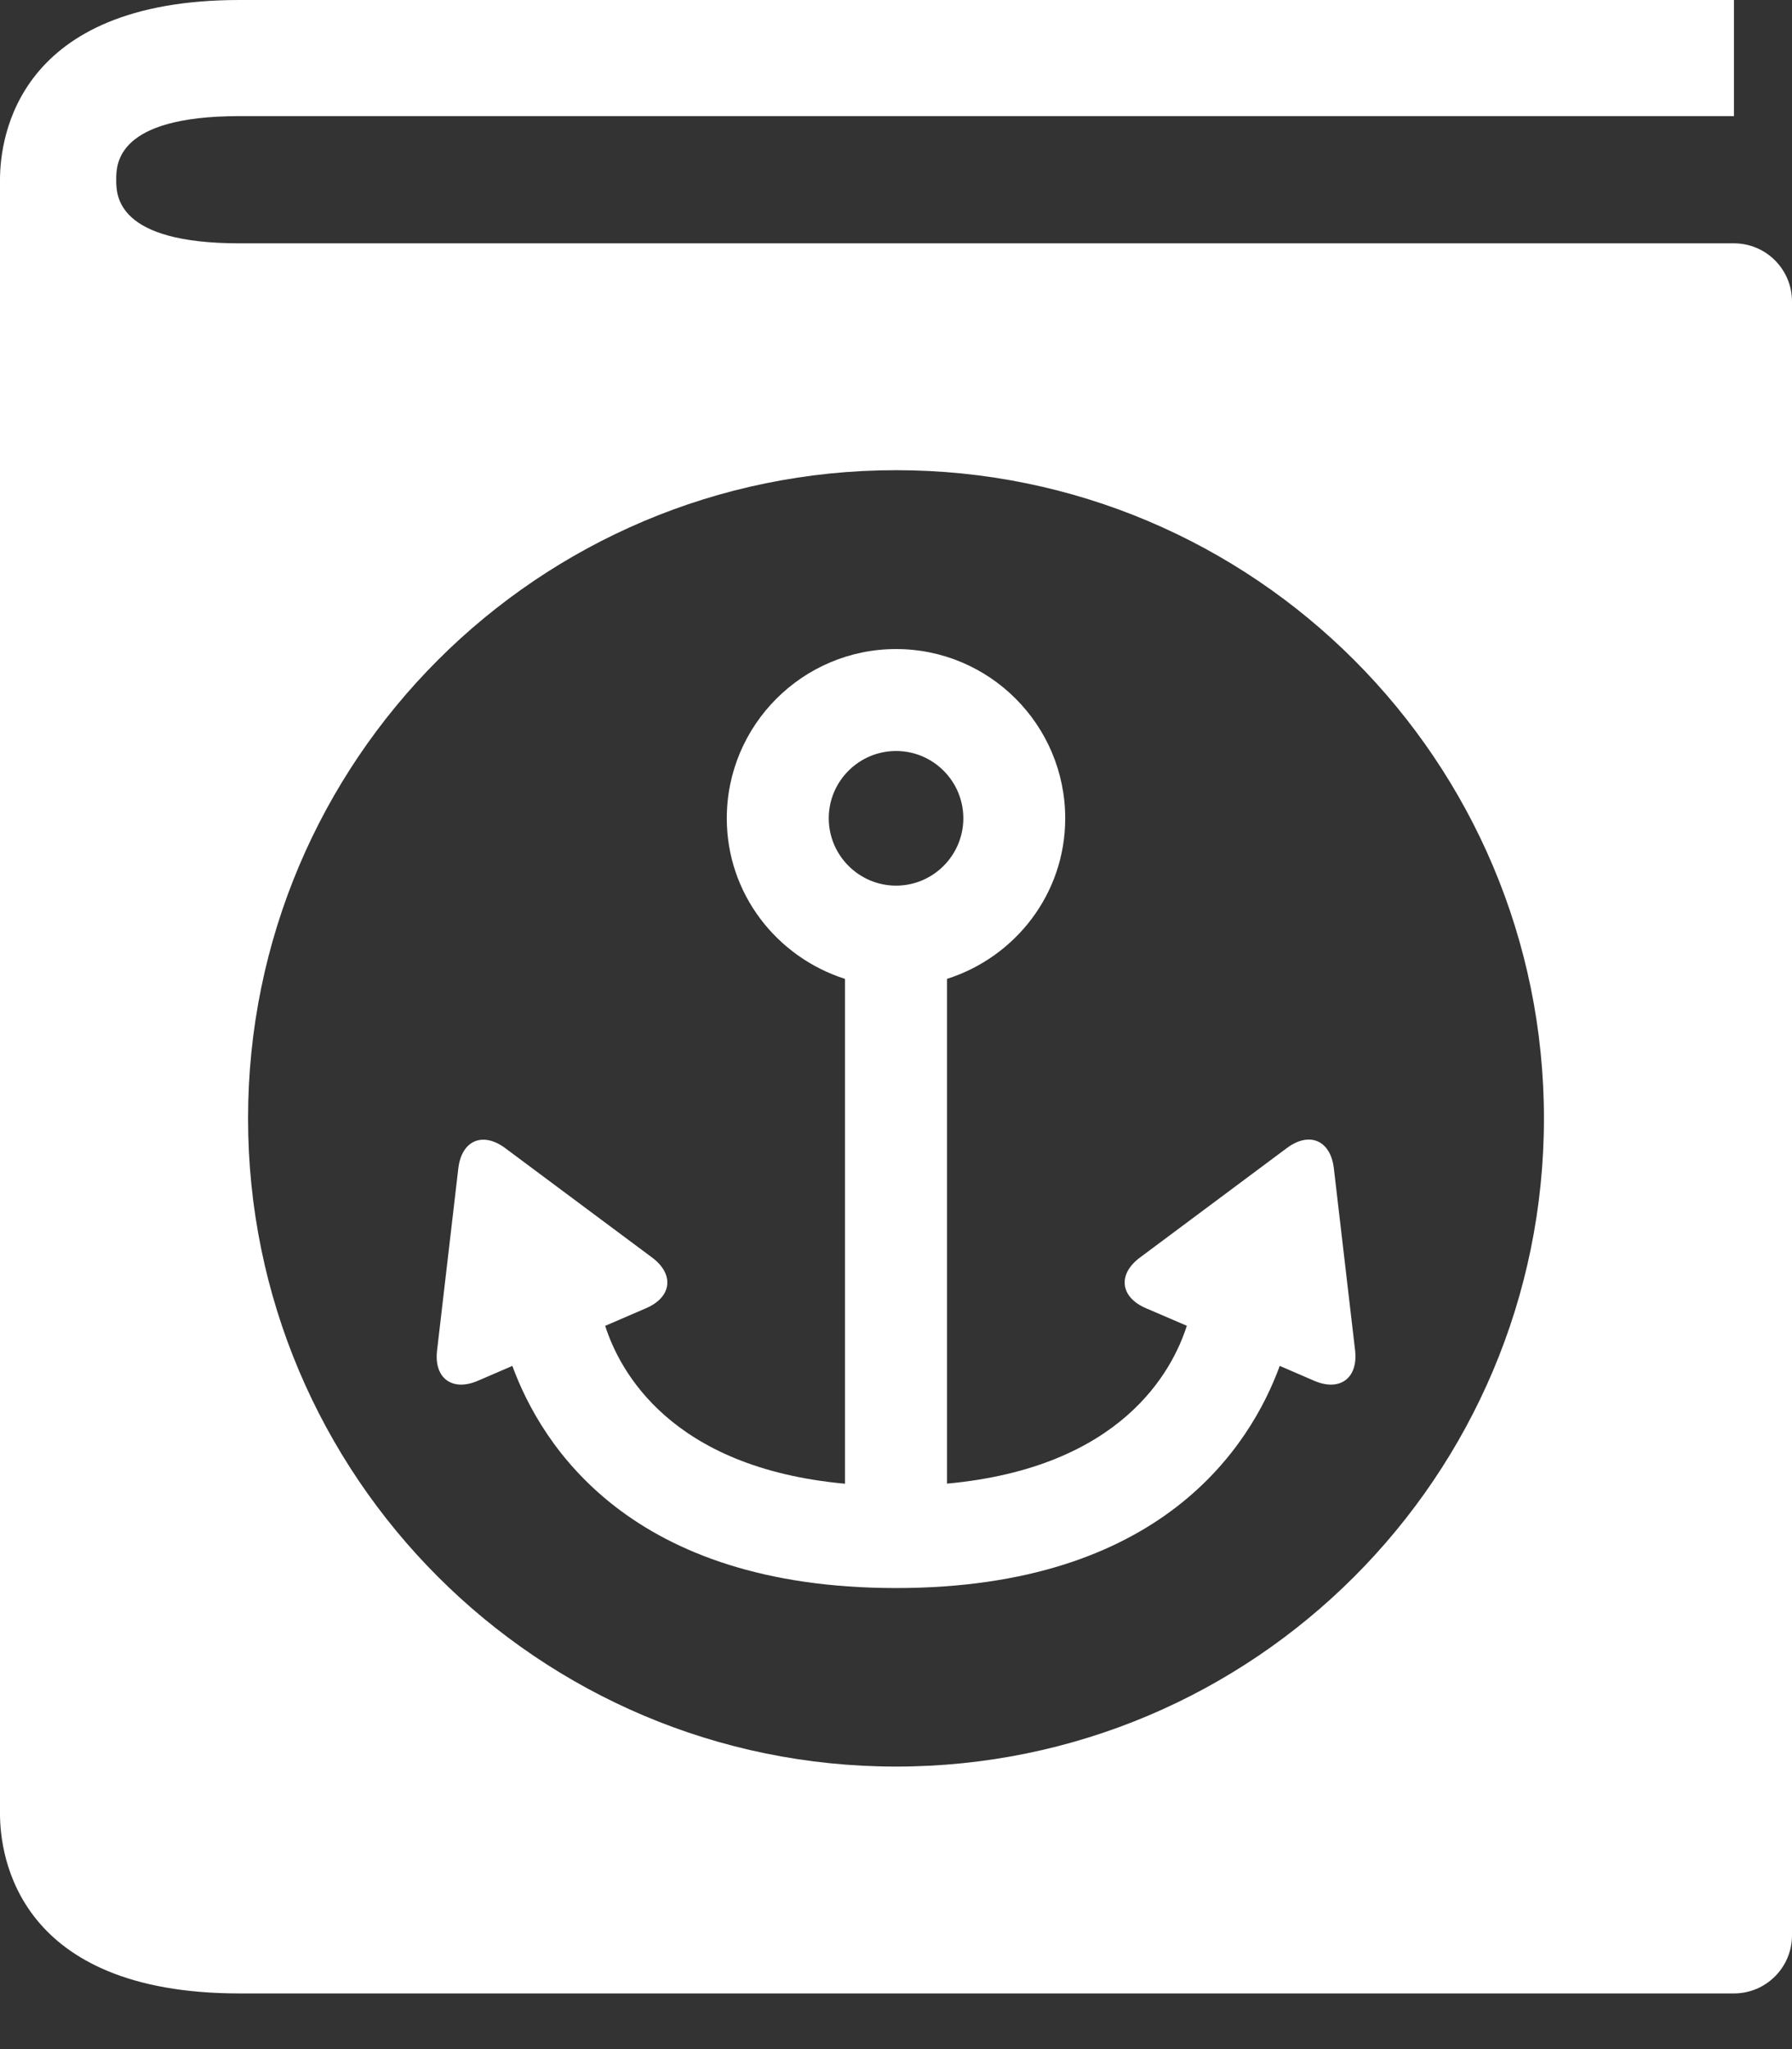
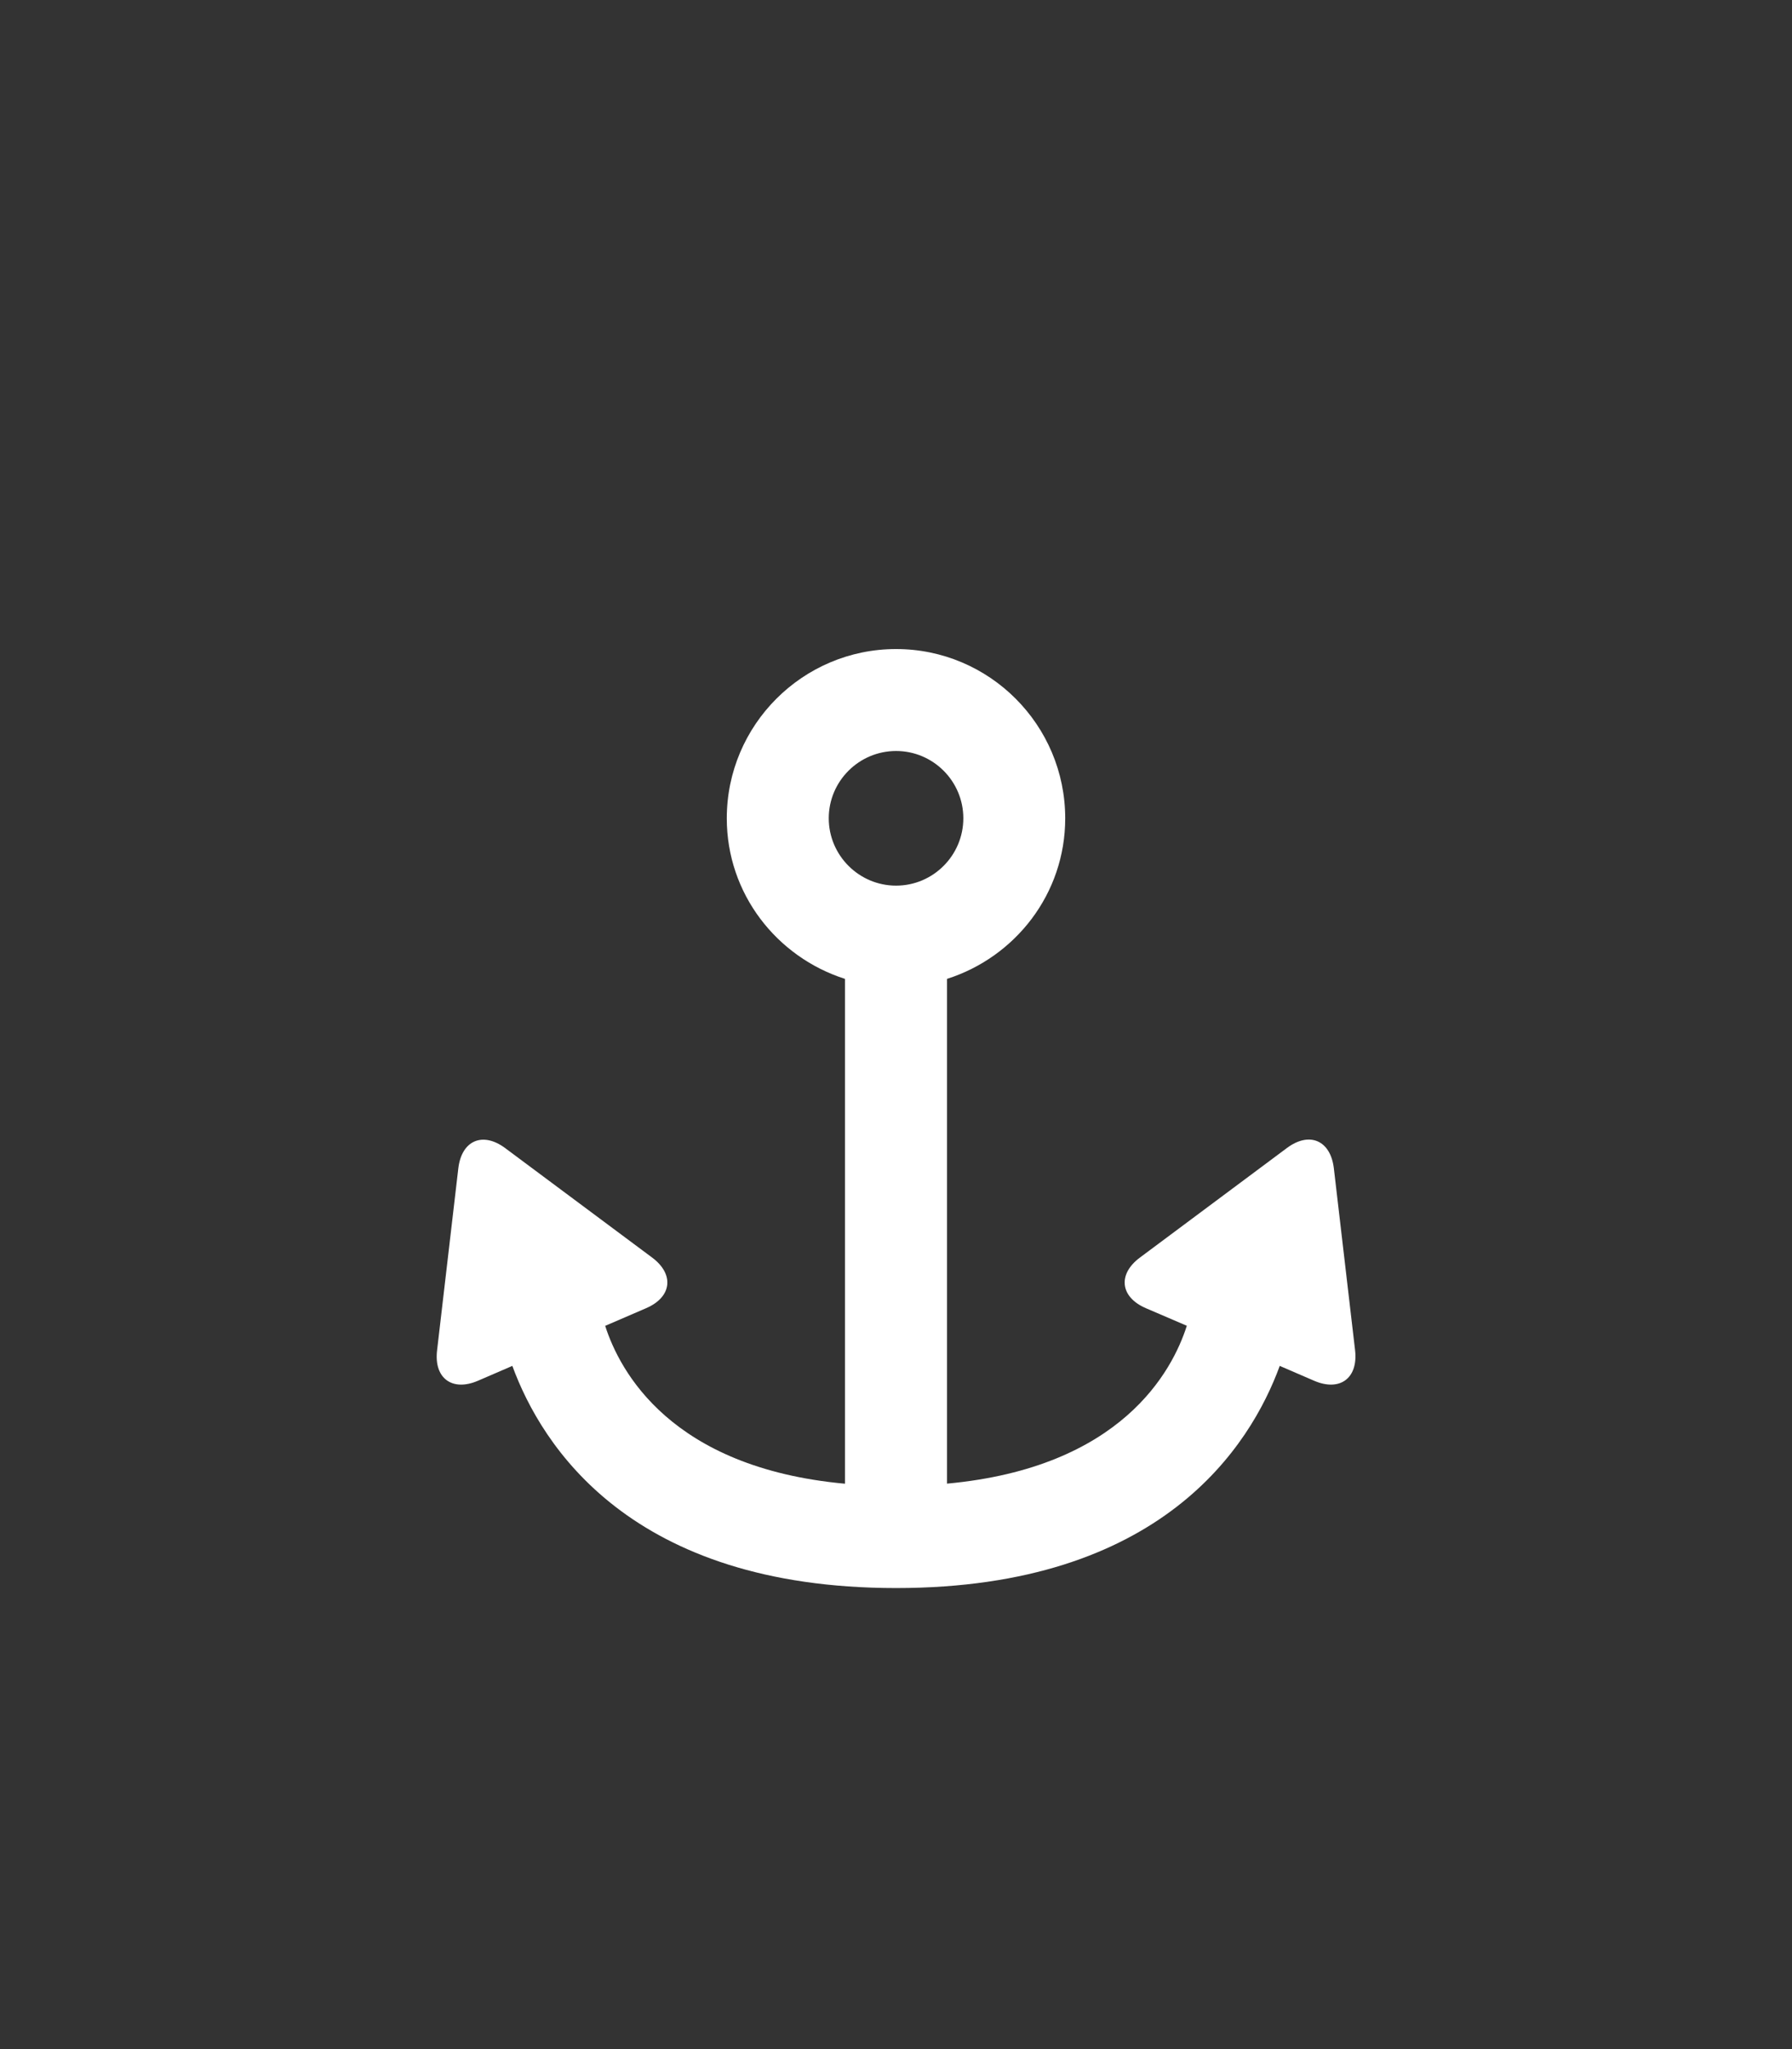
<svg xmlns="http://www.w3.org/2000/svg" width="21" height="24" viewBox="0 0 21 24" fill="none">
  <rect x="0" y="0" width="21" height="24" fill="#333333" stroke="none" />
  <path d="M15.081 13.446L13.36 14.728C13.095 14.924 13.126 15.192 13.428 15.322L13.908 15.528C13.739 16.058 13.142 17.189 11.098 17.377V11.465C11.898 11.21 12.483 10.469 12.483 9.585C12.483 8.491 11.595 7.602 10.501 7.602C9.407 7.602 8.517 8.491 8.517 9.585C8.517 10.469 9.103 11.21 9.902 11.465V17.378C7.86 17.191 7.262 16.059 7.092 15.529L7.572 15.322C7.874 15.192 7.905 14.925 7.642 14.729L5.92 13.447C5.656 13.251 5.41 13.357 5.371 13.683L5.122 15.816C5.083 16.142 5.299 16.302 5.601 16.172L6.004 15.998C6.348 16.935 7.391 18.6 10.501 18.6C13.61 18.6 14.654 16.935 14.997 15.998L15.4 16.172C15.702 16.302 15.917 16.142 15.88 15.816L15.631 13.683C15.592 13.356 15.345 13.249 15.081 13.446L15.081 13.446ZM10.501 10.373C10.067 10.373 9.712 10.019 9.712 9.584C9.712 9.149 10.067 8.796 10.501 8.796C10.935 8.796 11.289 9.149 11.289 9.584C11.289 10.019 10.935 10.373 10.501 10.373Z" fill="white" />
-   <path d="M20.32 2.85H2.807C1.362 2.85 1.362 2.289 1.362 2.105C1.362 1.922 1.362 1.36 2.807 1.36H20.32V0H2.807C0.203 0 0 1.611 0 2.105V21.243C0 21.738 0.203 23.348 2.807 23.348H20.32C20.695 23.348 21 23.043 21 22.668V3.531C21 3.155 20.695 2.85 20.32 2.85ZM10.501 20.691C6.308 20.691 2.907 17.292 2.907 13.1C2.907 8.906 6.308 5.507 10.501 5.507C14.693 5.507 18.093 8.906 18.093 13.1C18.093 17.292 14.693 20.691 10.501 20.691Z" fill="white" />
</svg>